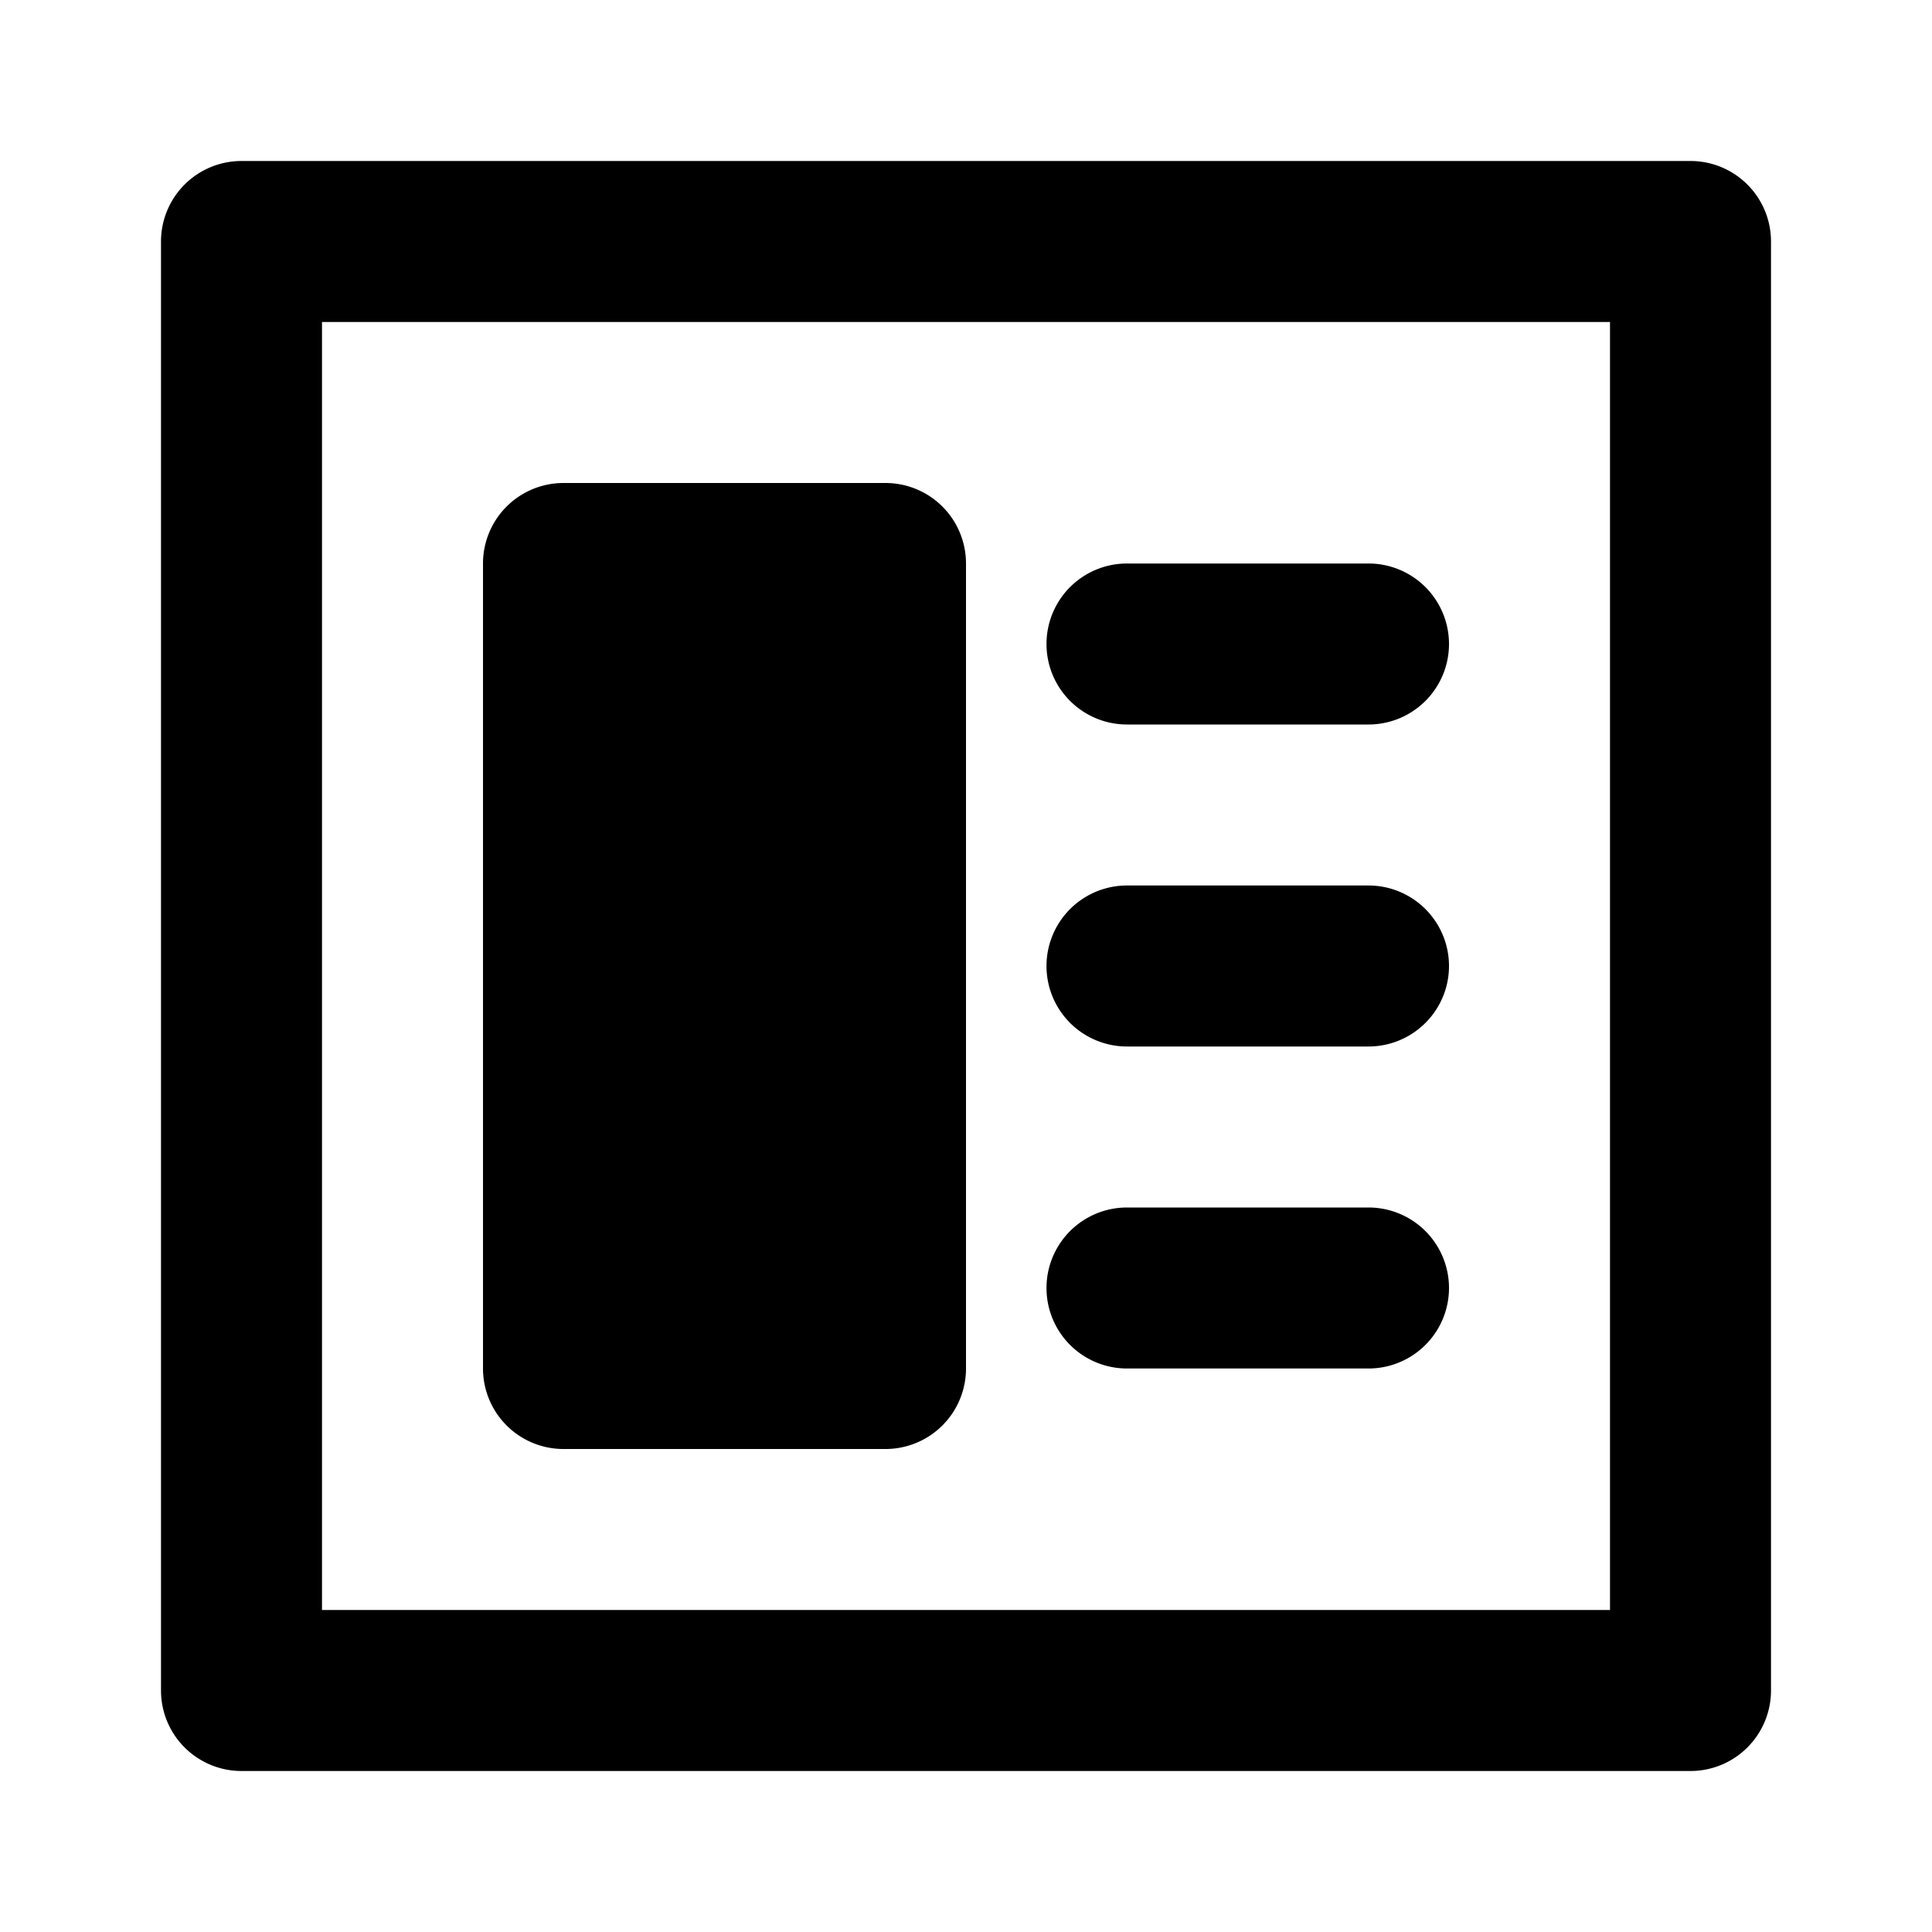
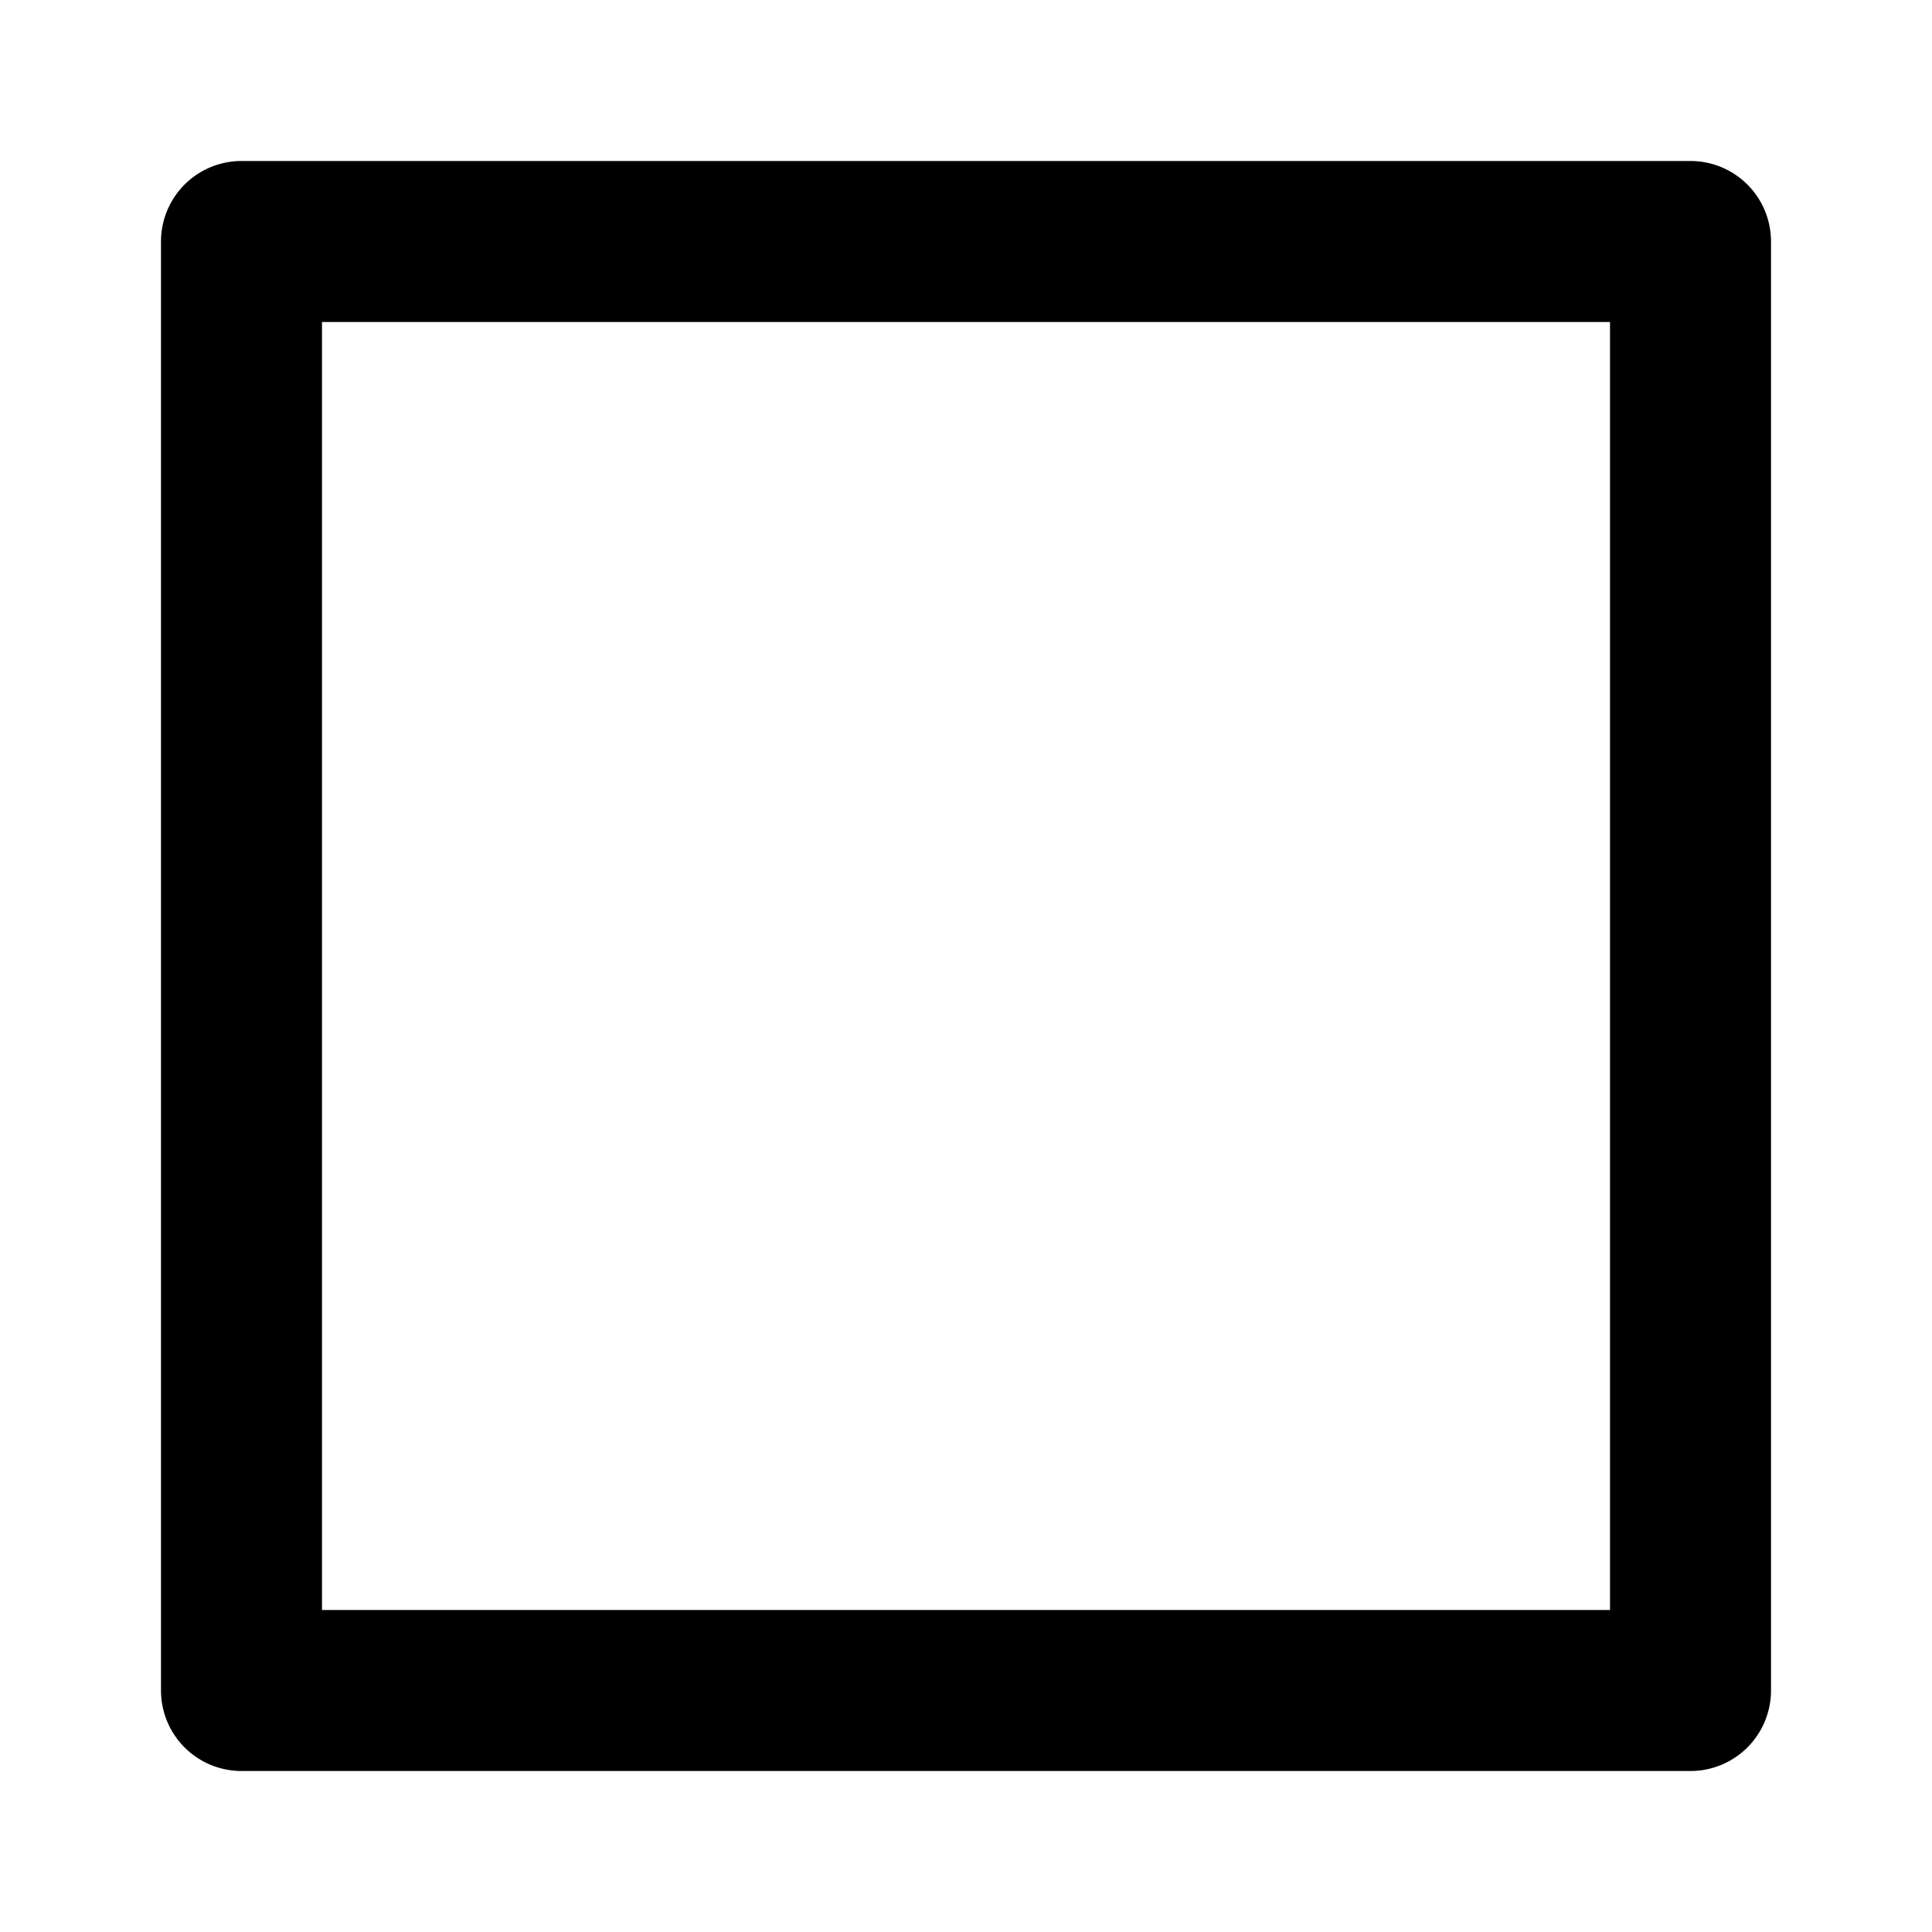
<svg xmlns="http://www.w3.org/2000/svg" width="24" height="24" viewBox="0 0 24 24">
-   <path d="M11 18a1 1 0 0 0 1-1V7a1 1 0 0 0-1-1H7a1 1 0 0 0-1 1v10a1 1 0 0 0 1 1h4Zm7-10a1 1 0 0 1-1 1h-3a1 1 0 1 1 0-2h3a1 1 0 0 1 1 1Zm-1 5a1 1 0 1 0 0-2h-3a1 1 0 1 0 0 2h3Zm1 3a1 1 0 0 1-1 1h-3a1 1 0 1 1 0-2h3a1 1 0 0 1 1 1Z" />
  <path fill-rule="evenodd" clip-rule="evenodd" d="M22 21a1 1 0 0 1-1 1H3a1 1 0 0 1-1-1V3a1 1 0 0 1 1-1h18a1 1 0 0 1 1 1v18Zm-2-1H4V4h16v16Z" />
</svg>